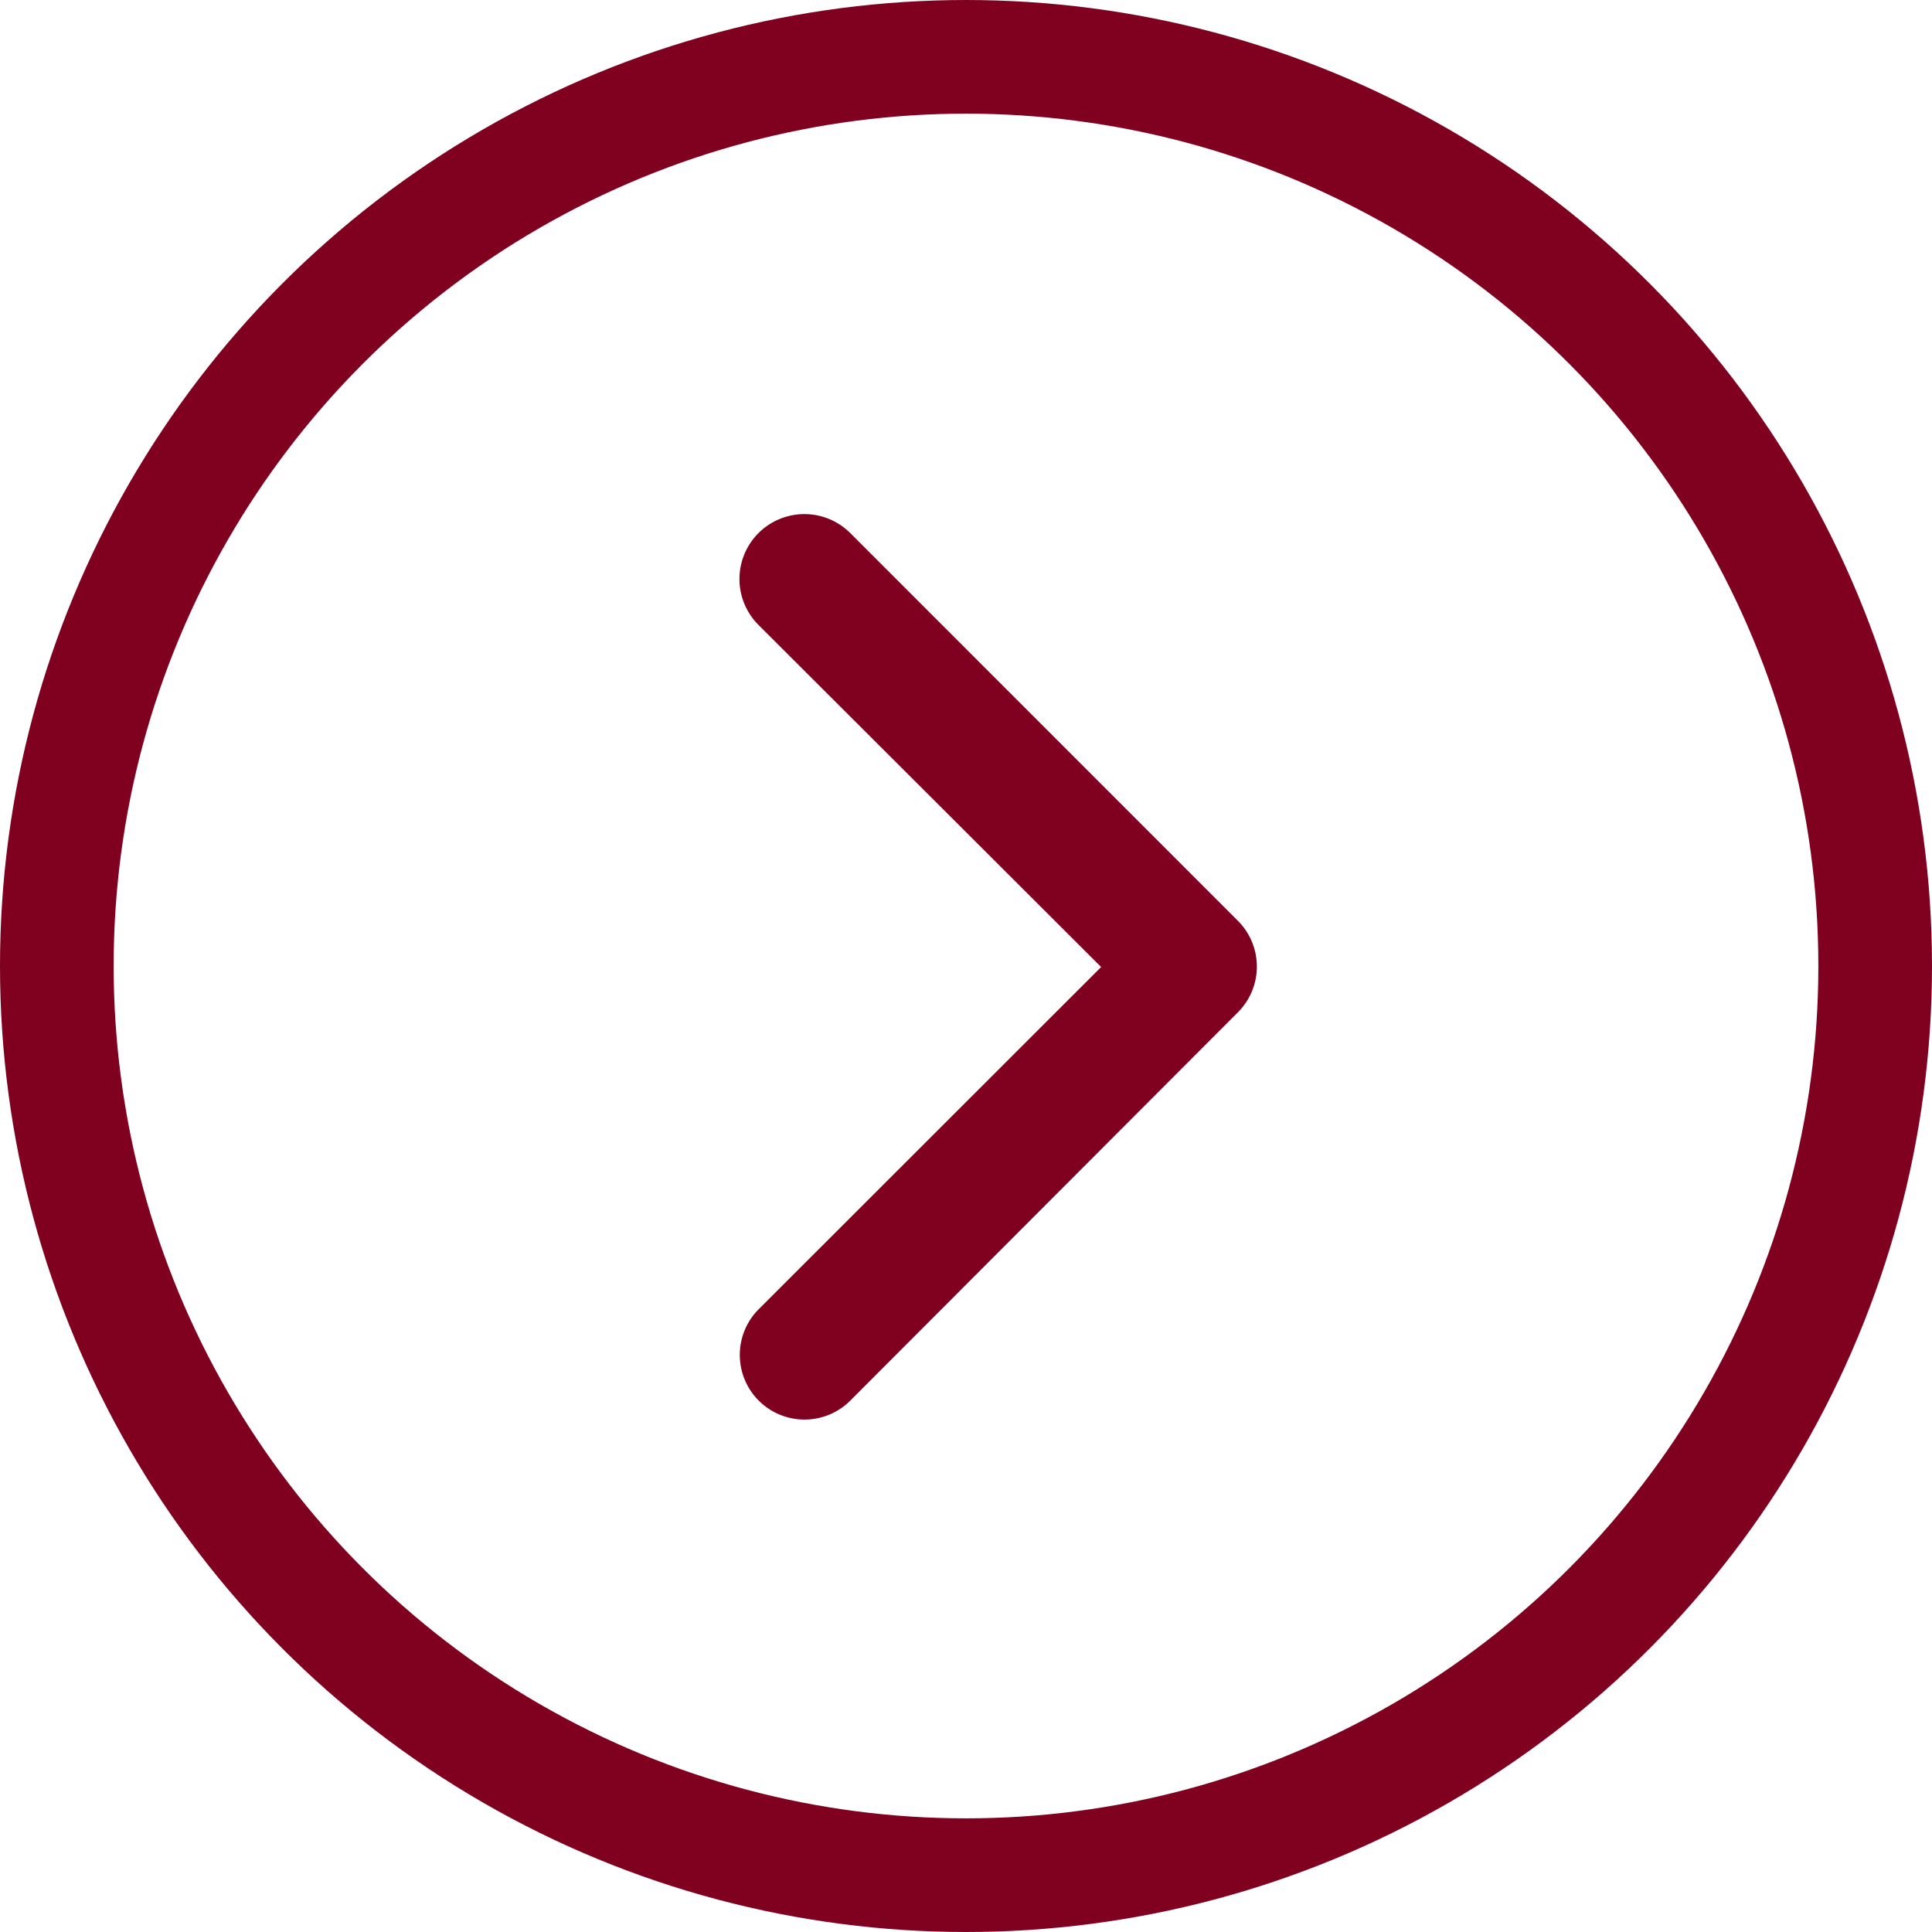
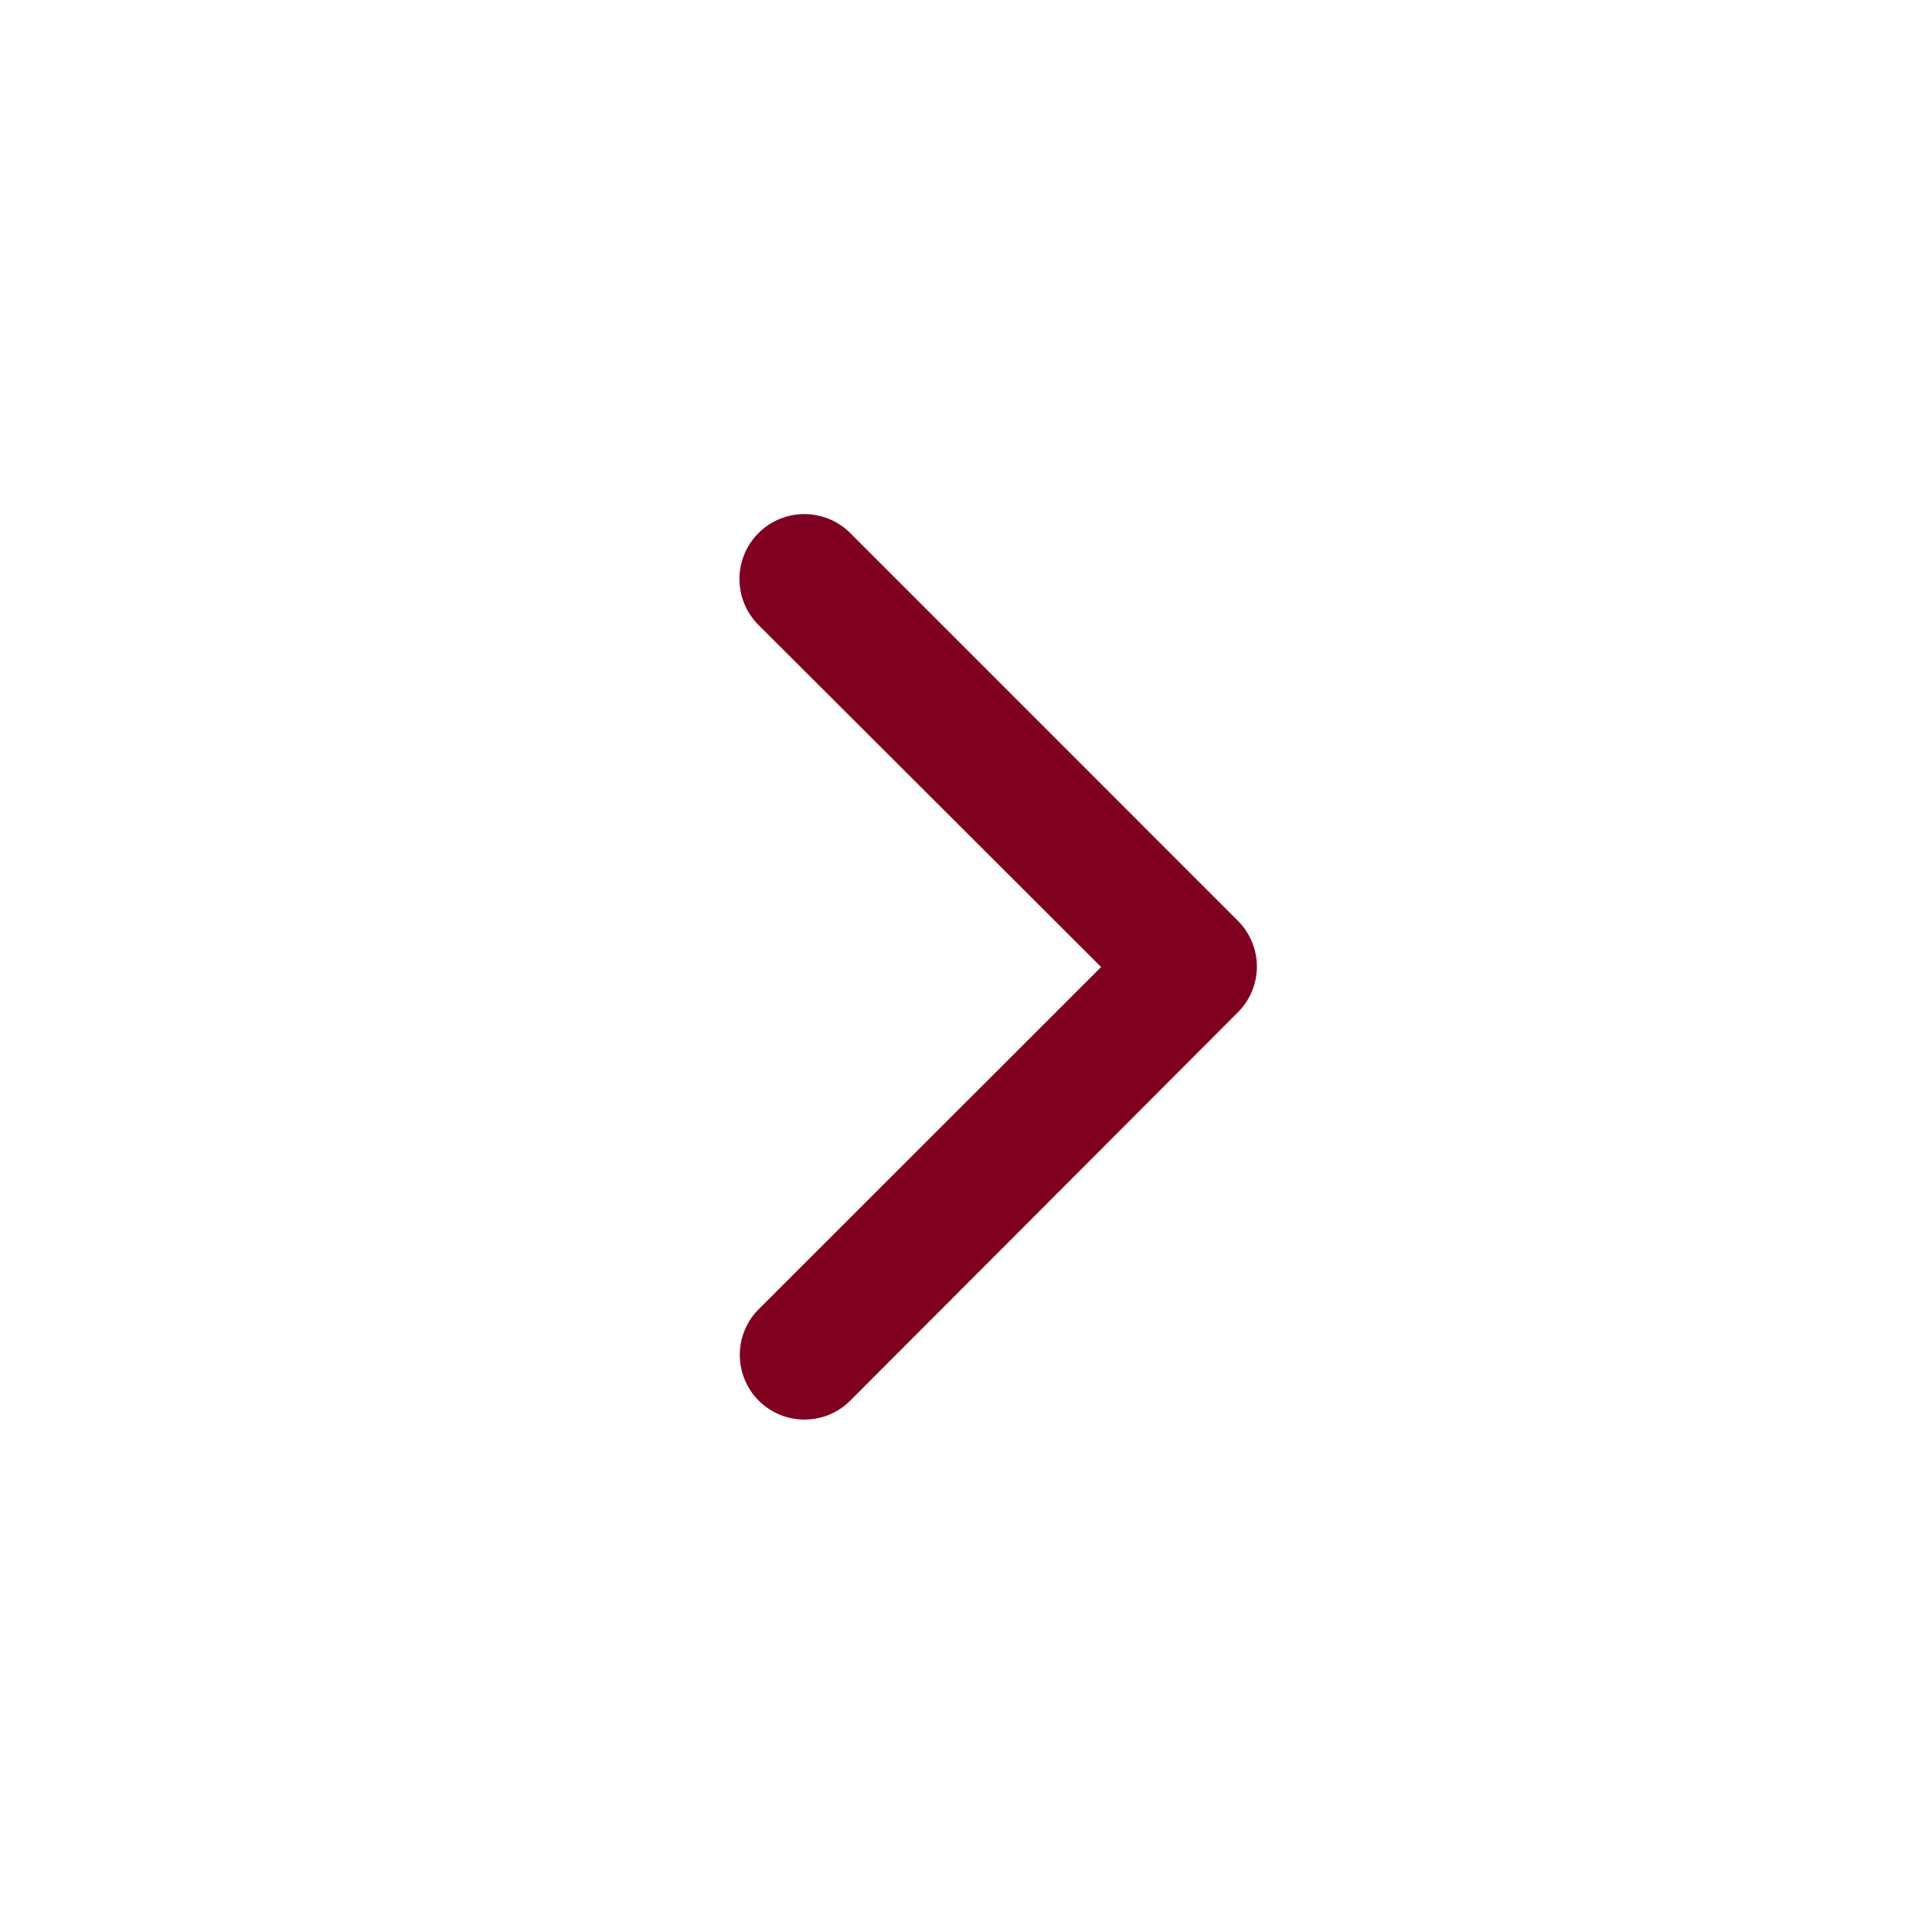
<svg xmlns="http://www.w3.org/2000/svg" width="17" height="17" viewBox="0 0 17 17">
  <g id="Group_16" data-name="Group 16" transform="translate(0.5 0.5)">
-     <circle id="Oval" cx="8" cy="8" r="8" fill="none" stroke="#800020" stroke-miterlimit="10" stroke-width="1" />
    <g id="right" transform="translate(6 4)">
      <path id="Path" d="M.572,7.967a.569.569,0,0,1-.4-.973L3.183,3.985.168.975A.571.571,0,0,1,.976.167L4.389,3.581a.569.569,0,0,1,0,.8L.976,7.8A.569.569,0,0,1,.572,7.967Z" transform="translate(0.006 0.024)" fill="#800020" />
    </g>
  </g>
</svg>